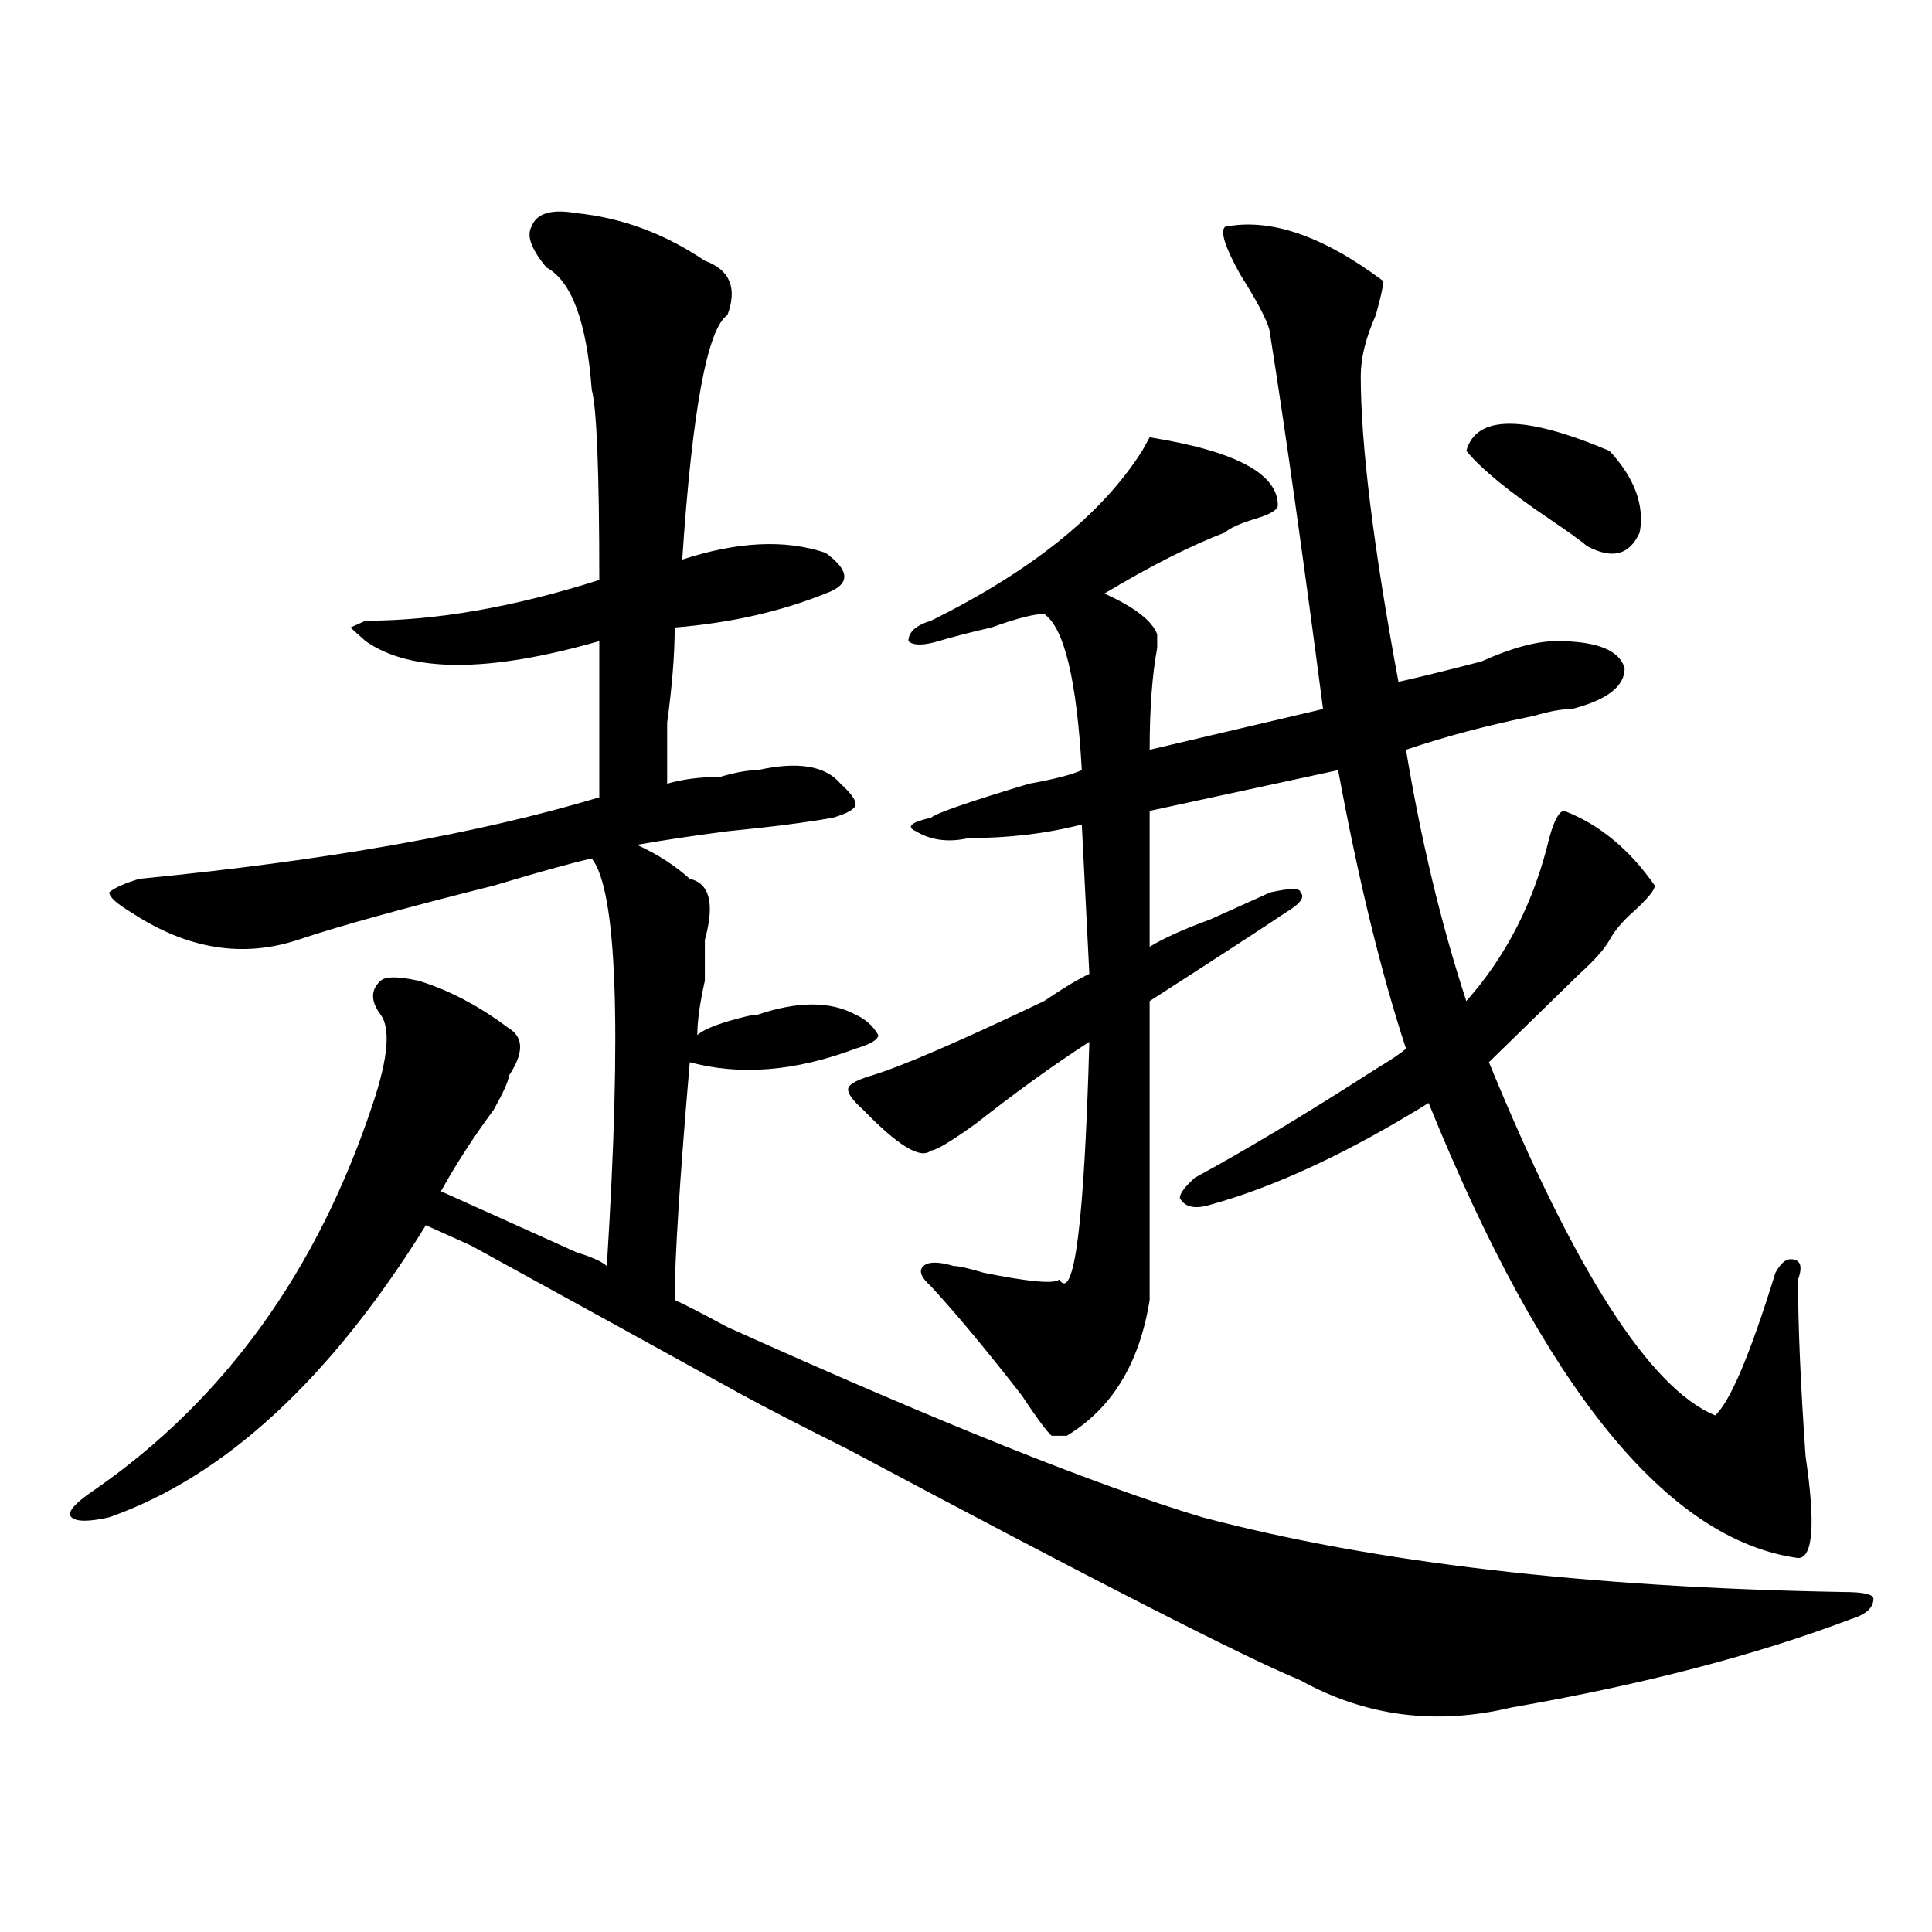
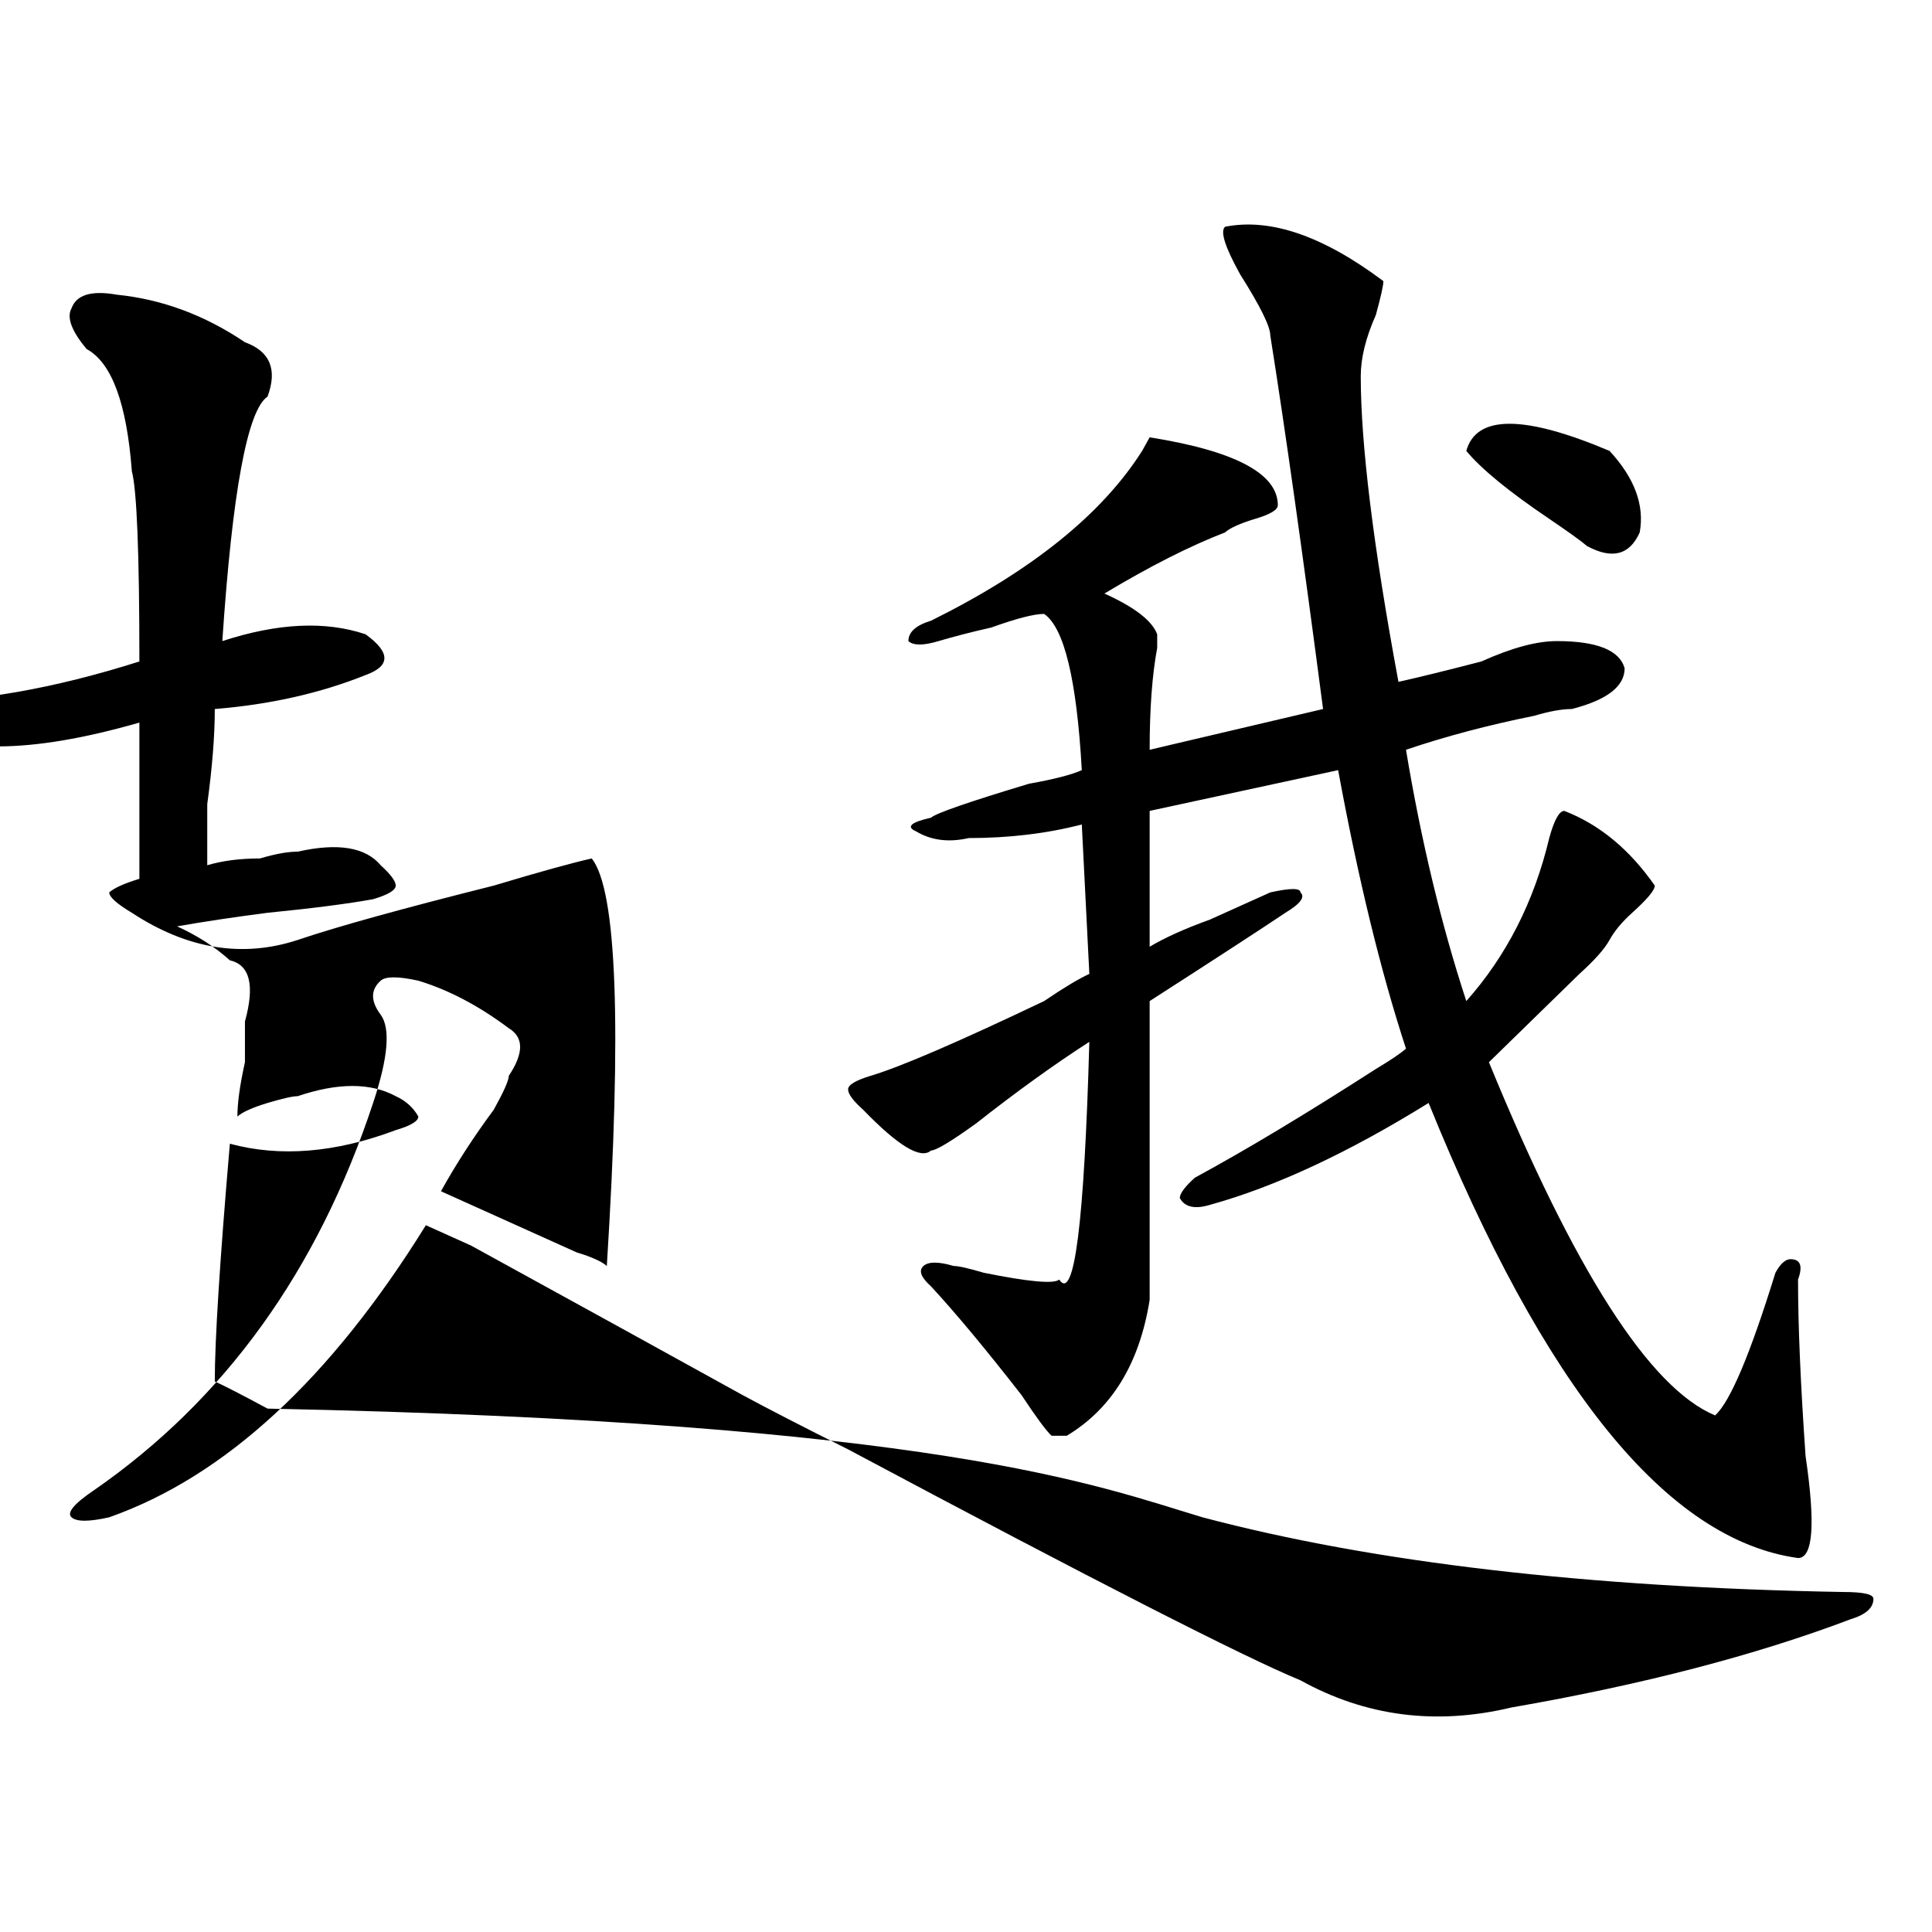
<svg xmlns="http://www.w3.org/2000/svg" version="1.1" id="图层_1" x="0px" y="0px" width="1000px" height="1000px" viewBox="0 0 1000 1000" enable-background="new 0 0 1000 1000" xml:space="preserve">
-   <path d="M622.375,785.344c88.413,23.4,199.02,36.31,331.699,38.672c10.366,0,15.609,1.153,15.609,3.516  c0,4.669-3.902,8.185-11.707,10.547c-49.45,18.731-107.985,33.947-175.605,45.703c-39.023,9.338-75.485,4.669-109.266-14.063  c-28.657-11.756-106.704-51.581-234.141-119.531c-23.414-11.7-41.646-21.094-54.633-28.125  c-33.841-18.731-80.669-44.495-140.484-77.344c-10.427-4.669-18.231-8.185-23.414-10.547  c-49.45,79.706-104.083,130.078-163.898,151.172c-10.427,2.362-16.95,2.362-19.512,0c-2.622-2.308,1.28-7.031,11.707-14.063  c67.62-46.856,115.729-113.653,144.387-200.391c7.805-23.401,9.085-38.672,3.902-45.703c-5.243-7.031-5.243-12.854,0-17.578  c2.562-2.308,9.085-2.308,19.512,0c15.609,4.724,31.219,12.909,46.828,24.609c7.805,4.724,7.805,12.909,0,24.609  c0,2.362-2.622,8.239-7.805,17.578c-10.427,14.063-19.512,28.125-27.316,42.188c20.792,9.394,44.206,19.94,70.242,31.641  c7.805,2.362,12.987,4.724,15.609,7.031c7.805-124.2,5.183-194.513-7.805-210.938c-10.427,2.362-27.316,7.031-50.73,14.063  c-46.828,11.755-80.669,21.094-101.461,28.125c-28.657,9.394-57.255,4.724-85.852-14.063c-7.805-4.669-11.707-8.185-11.707-10.547  c2.562-2.308,7.805-4.669,15.609-7.031c96.218-9.339,175.605-23.401,238.043-42.188v-80.859c-57.255,16.425-97.559,16.425-120.973,0  l-7.805-7.031l7.805-3.516c36.401,0,76.706-7.031,120.973-21.094c0-56.25-1.341-89.044-3.902-98.438  c-2.622-35.156-10.427-56.25-23.414-63.281c-7.805-9.339-10.427-16.37-7.805-21.094c2.562-7.031,10.366-9.339,23.414-7.031  c23.414,2.362,45.487,10.547,66.34,24.609c12.987,4.724,16.89,14.063,11.707,28.125c-10.427,7.031-18.231,49.219-23.414,126.563  c28.597-9.339,53.292-10.547,74.145-3.516c12.987,9.394,12.987,16.425,0,21.094c-23.414,9.394-49.45,15.271-78.047,17.578  c0,14.063-1.341,30.487-3.902,49.219c0,14.063,0,24.609,0,31.641c7.805-2.308,16.89-3.516,27.316-3.516  c7.805-2.308,14.269-3.516,19.512-3.516c20.792-4.669,35.121-2.308,42.926,7.031c5.183,4.724,7.805,8.239,7.805,10.547  c0,2.362-3.902,4.724-11.707,7.031c-13.048,2.362-31.219,4.724-54.633,7.031c-18.231,2.362-33.841,4.724-46.828,7.031  c10.366,4.724,19.512,10.547,27.316,17.578c10.366,2.362,12.987,12.909,7.805,31.641c0,4.724,0,11.755,0,21.094  c-2.622,11.755-3.902,21.094-3.902,28.125c2.562-2.308,7.805-4.669,15.609-7.031c7.805-2.308,12.987-3.516,15.609-3.516  c20.792-7.031,37.683-7.031,50.73,0c5.183,2.362,9.085,5.878,11.707,10.547c0,2.362-3.902,4.724-11.707,7.031  c-31.219,11.755-59.876,14.063-85.852,7.031c-5.243,60.974-7.805,101.953-7.805,123.047c5.183,2.362,14.269,7.031,27.316,14.063  C485.793,736.125,567.742,768.974,622.375,785.344z M634.082,117.375c23.414-4.669,50.73,4.724,81.949,28.125  c0,2.362-1.341,8.239-3.902,17.578c-5.243,11.755-7.805,22.302-7.805,31.641c0,35.156,6.464,87.891,19.512,158.203  c10.366-2.308,24.694-5.823,42.926-10.547c15.609-7.031,28.597-10.547,39.023-10.547c20.792,0,32.499,4.724,35.121,14.063  c0,9.394-9.146,16.425-27.316,21.094c-5.243,0-11.707,1.208-19.512,3.516c-23.414,4.724-45.548,10.547-66.34,17.578  c7.805,46.911,18.171,90.253,31.219,130.078c20.792-23.401,35.121-51.526,42.926-84.375c2.562-9.339,5.183-14.063,7.805-14.063  c18.171,7.031,33.78,19.94,46.828,38.672c0,2.362-3.902,7.031-11.707,14.063c-5.243,4.724-9.146,9.394-11.707,14.063  c-2.622,4.724-7.805,10.547-15.609,17.578l-46.828,45.703c44.206,107.831,83.229,168.75,117.07,182.813  c7.805-7.031,18.171-31.641,31.219-73.828c2.562-4.669,5.183-7.031,7.805-7.031c5.183,0,6.464,3.516,3.902,10.547  c0,23.456,1.28,53.942,3.902,91.406c5.183,35.156,3.902,52.734-3.902,52.734c-67.681-9.339-131.399-87.891-191.215-235.547  c-41.646,25.817-79.388,43.396-113.168,52.734c-7.805,2.362-13.048,1.208-15.609-3.516c0-2.308,2.562-5.823,7.805-10.547  c25.976-14.063,57.194-32.794,93.656-56.25c7.805-4.669,12.987-8.185,15.609-10.547c-13.048-39.825-24.755-87.891-35.121-144.141  l-97.559,21.094v70.313c7.805-4.669,18.171-9.339,31.219-14.063c15.609-7.031,25.976-11.7,31.219-14.063  c10.366-2.308,15.609-2.308,15.609,0c2.562,2.362,0,5.878-7.805,10.547c-10.427,7.031-33.841,22.302-70.242,45.703v154.688  c-5.243,32.849-19.512,56.25-42.926,70.313h-7.805c-2.622-2.308-7.805-9.339-15.609-21.094  c-18.231-23.401-33.841-42.188-46.828-56.25c-5.243-4.669-6.524-8.185-3.902-10.547c2.562-2.308,7.805-2.308,15.609,0  c2.562,0,7.805,1.208,15.609,3.516c23.414,4.724,36.401,5.878,39.023,3.516c7.805,11.755,12.987-29.278,15.609-123.047  c-18.231,11.755-37.743,25.817-58.535,42.188c-13.048,9.394-20.853,14.063-23.414,14.063c-5.243,4.724-16.95-2.308-35.121-21.094  c-5.243-4.669-7.805-8.185-7.805-10.547c0-2.308,3.902-4.669,11.707-7.031c15.609-4.669,45.487-17.578,89.754-38.672  c10.366-7.031,18.171-11.7,23.414-14.063l-3.902-77.344c-18.231,4.724-37.743,7.031-58.535,7.031  c-10.427,2.362-19.512,1.208-27.316-3.516c-5.243-2.308-2.622-4.669,7.805-7.031c2.562-2.308,19.512-8.185,50.73-17.578  c12.987-2.308,22.073-4.669,27.316-7.031c-2.622-46.856-9.146-73.828-19.512-80.859c-5.243,0-14.329,2.362-27.316,7.031  c-10.427,2.362-19.512,4.724-27.316,7.031c-7.805,2.362-13.048,2.362-15.609,0c0-4.669,3.902-8.185,11.707-10.547  c52.011-25.763,88.413-55.042,109.266-87.891l3.902-7.031c44.206,7.031,66.34,18.786,66.34,35.156c0,2.362-3.902,4.724-11.707,7.031  c-7.805,2.362-13.048,4.724-15.609,7.031c-18.231,7.031-39.023,17.578-62.438,31.641c15.609,7.031,24.694,14.063,27.316,21.094  c0,2.362,0,4.724,0,7.031c-2.622,14.063-3.902,31.641-3.902,52.734l89.754-21.094c-10.427-79.651-19.512-144.141-27.316-193.359  c0-4.669-5.243-15.216-15.609-31.641C634.082,127.922,631.46,119.737,634.082,117.375z M758.957,233.391  c5.183-18.731,29.878-18.731,74.145,0c12.987,14.063,18.171,28.125,15.609,42.188c-5.243,11.755-14.329,14.063-27.316,7.031  c-2.622-2.308-9.146-7.031-19.512-14.063C781.03,254.484,766.762,242.784,758.957,233.391z" />
+   <path d="M622.375,785.344c88.413,23.4,199.02,36.31,331.699,38.672c10.366,0,15.609,1.153,15.609,3.516  c0,4.669-3.902,8.185-11.707,10.547c-49.45,18.731-107.985,33.947-175.605,45.703c-39.023,9.338-75.485,4.669-109.266-14.063  c-28.657-11.756-106.704-51.581-234.141-119.531c-23.414-11.7-41.646-21.094-54.633-28.125  c-33.841-18.731-80.669-44.495-140.484-77.344c-10.427-4.669-18.231-8.185-23.414-10.547  c-49.45,79.706-104.083,130.078-163.898,151.172c-10.427,2.362-16.95,2.362-19.512,0c-2.622-2.308,1.28-7.031,11.707-14.063  c67.62-46.856,115.729-113.653,144.387-200.391c7.805-23.401,9.085-38.672,3.902-45.703c-5.243-7.031-5.243-12.854,0-17.578  c2.562-2.308,9.085-2.308,19.512,0c15.609,4.724,31.219,12.909,46.828,24.609c7.805,4.724,7.805,12.909,0,24.609  c0,2.362-2.622,8.239-7.805,17.578c-10.427,14.063-19.512,28.125-27.316,42.188c20.792,9.394,44.206,19.94,70.242,31.641  c7.805,2.362,12.987,4.724,15.609,7.031c7.805-124.2,5.183-194.513-7.805-210.938c-10.427,2.362-27.316,7.031-50.73,14.063  c-46.828,11.755-80.669,21.094-101.461,28.125c-28.657,9.394-57.255,4.724-85.852-14.063c-7.805-4.669-11.707-8.185-11.707-10.547  c2.562-2.308,7.805-4.669,15.609-7.031v-80.859c-57.255,16.425-97.559,16.425-120.973,0  l-7.805-7.031l7.805-3.516c36.401,0,76.706-7.031,120.973-21.094c0-56.25-1.341-89.044-3.902-98.438  c-2.622-35.156-10.427-56.25-23.414-63.281c-7.805-9.339-10.427-16.37-7.805-21.094c2.562-7.031,10.366-9.339,23.414-7.031  c23.414,2.362,45.487,10.547,66.34,24.609c12.987,4.724,16.89,14.063,11.707,28.125c-10.427,7.031-18.231,49.219-23.414,126.563  c28.597-9.339,53.292-10.547,74.145-3.516c12.987,9.394,12.987,16.425,0,21.094c-23.414,9.394-49.45,15.271-78.047,17.578  c0,14.063-1.341,30.487-3.902,49.219c0,14.063,0,24.609,0,31.641c7.805-2.308,16.89-3.516,27.316-3.516  c7.805-2.308,14.269-3.516,19.512-3.516c20.792-4.669,35.121-2.308,42.926,7.031c5.183,4.724,7.805,8.239,7.805,10.547  c0,2.362-3.902,4.724-11.707,7.031c-13.048,2.362-31.219,4.724-54.633,7.031c-18.231,2.362-33.841,4.724-46.828,7.031  c10.366,4.724,19.512,10.547,27.316,17.578c10.366,2.362,12.987,12.909,7.805,31.641c0,4.724,0,11.755,0,21.094  c-2.622,11.755-3.902,21.094-3.902,28.125c2.562-2.308,7.805-4.669,15.609-7.031c7.805-2.308,12.987-3.516,15.609-3.516  c20.792-7.031,37.683-7.031,50.73,0c5.183,2.362,9.085,5.878,11.707,10.547c0,2.362-3.902,4.724-11.707,7.031  c-31.219,11.755-59.876,14.063-85.852,7.031c-5.243,60.974-7.805,101.953-7.805,123.047c5.183,2.362,14.269,7.031,27.316,14.063  C485.793,736.125,567.742,768.974,622.375,785.344z M634.082,117.375c23.414-4.669,50.73,4.724,81.949,28.125  c0,2.362-1.341,8.239-3.902,17.578c-5.243,11.755-7.805,22.302-7.805,31.641c0,35.156,6.464,87.891,19.512,158.203  c10.366-2.308,24.694-5.823,42.926-10.547c15.609-7.031,28.597-10.547,39.023-10.547c20.792,0,32.499,4.724,35.121,14.063  c0,9.394-9.146,16.425-27.316,21.094c-5.243,0-11.707,1.208-19.512,3.516c-23.414,4.724-45.548,10.547-66.34,17.578  c7.805,46.911,18.171,90.253,31.219,130.078c20.792-23.401,35.121-51.526,42.926-84.375c2.562-9.339,5.183-14.063,7.805-14.063  c18.171,7.031,33.78,19.94,46.828,38.672c0,2.362-3.902,7.031-11.707,14.063c-5.243,4.724-9.146,9.394-11.707,14.063  c-2.622,4.724-7.805,10.547-15.609,17.578l-46.828,45.703c44.206,107.831,83.229,168.75,117.07,182.813  c7.805-7.031,18.171-31.641,31.219-73.828c2.562-4.669,5.183-7.031,7.805-7.031c5.183,0,6.464,3.516,3.902,10.547  c0,23.456,1.28,53.942,3.902,91.406c5.183,35.156,3.902,52.734-3.902,52.734c-67.681-9.339-131.399-87.891-191.215-235.547  c-41.646,25.817-79.388,43.396-113.168,52.734c-7.805,2.362-13.048,1.208-15.609-3.516c0-2.308,2.562-5.823,7.805-10.547  c25.976-14.063,57.194-32.794,93.656-56.25c7.805-4.669,12.987-8.185,15.609-10.547c-13.048-39.825-24.755-87.891-35.121-144.141  l-97.559,21.094v70.313c7.805-4.669,18.171-9.339,31.219-14.063c15.609-7.031,25.976-11.7,31.219-14.063  c10.366-2.308,15.609-2.308,15.609,0c2.562,2.362,0,5.878-7.805,10.547c-10.427,7.031-33.841,22.302-70.242,45.703v154.688  c-5.243,32.849-19.512,56.25-42.926,70.313h-7.805c-2.622-2.308-7.805-9.339-15.609-21.094  c-18.231-23.401-33.841-42.188-46.828-56.25c-5.243-4.669-6.524-8.185-3.902-10.547c2.562-2.308,7.805-2.308,15.609,0  c2.562,0,7.805,1.208,15.609,3.516c23.414,4.724,36.401,5.878,39.023,3.516c7.805,11.755,12.987-29.278,15.609-123.047  c-18.231,11.755-37.743,25.817-58.535,42.188c-13.048,9.394-20.853,14.063-23.414,14.063c-5.243,4.724-16.95-2.308-35.121-21.094  c-5.243-4.669-7.805-8.185-7.805-10.547c0-2.308,3.902-4.669,11.707-7.031c15.609-4.669,45.487-17.578,89.754-38.672  c10.366-7.031,18.171-11.7,23.414-14.063l-3.902-77.344c-18.231,4.724-37.743,7.031-58.535,7.031  c-10.427,2.362-19.512,1.208-27.316-3.516c-5.243-2.308-2.622-4.669,7.805-7.031c2.562-2.308,19.512-8.185,50.73-17.578  c12.987-2.308,22.073-4.669,27.316-7.031c-2.622-46.856-9.146-73.828-19.512-80.859c-5.243,0-14.329,2.362-27.316,7.031  c-10.427,2.362-19.512,4.724-27.316,7.031c-7.805,2.362-13.048,2.362-15.609,0c0-4.669,3.902-8.185,11.707-10.547  c52.011-25.763,88.413-55.042,109.266-87.891l3.902-7.031c44.206,7.031,66.34,18.786,66.34,35.156c0,2.362-3.902,4.724-11.707,7.031  c-7.805,2.362-13.048,4.724-15.609,7.031c-18.231,7.031-39.023,17.578-62.438,31.641c15.609,7.031,24.694,14.063,27.316,21.094  c0,2.362,0,4.724,0,7.031c-2.622,14.063-3.902,31.641-3.902,52.734l89.754-21.094c-10.427-79.651-19.512-144.141-27.316-193.359  c0-4.669-5.243-15.216-15.609-31.641C634.082,127.922,631.46,119.737,634.082,117.375z M758.957,233.391  c5.183-18.731,29.878-18.731,74.145,0c12.987,14.063,18.171,28.125,15.609,42.188c-5.243,11.755-14.329,14.063-27.316,7.031  c-2.622-2.308-9.146-7.031-19.512-14.063C781.03,254.484,766.762,242.784,758.957,233.391z" />
</svg>